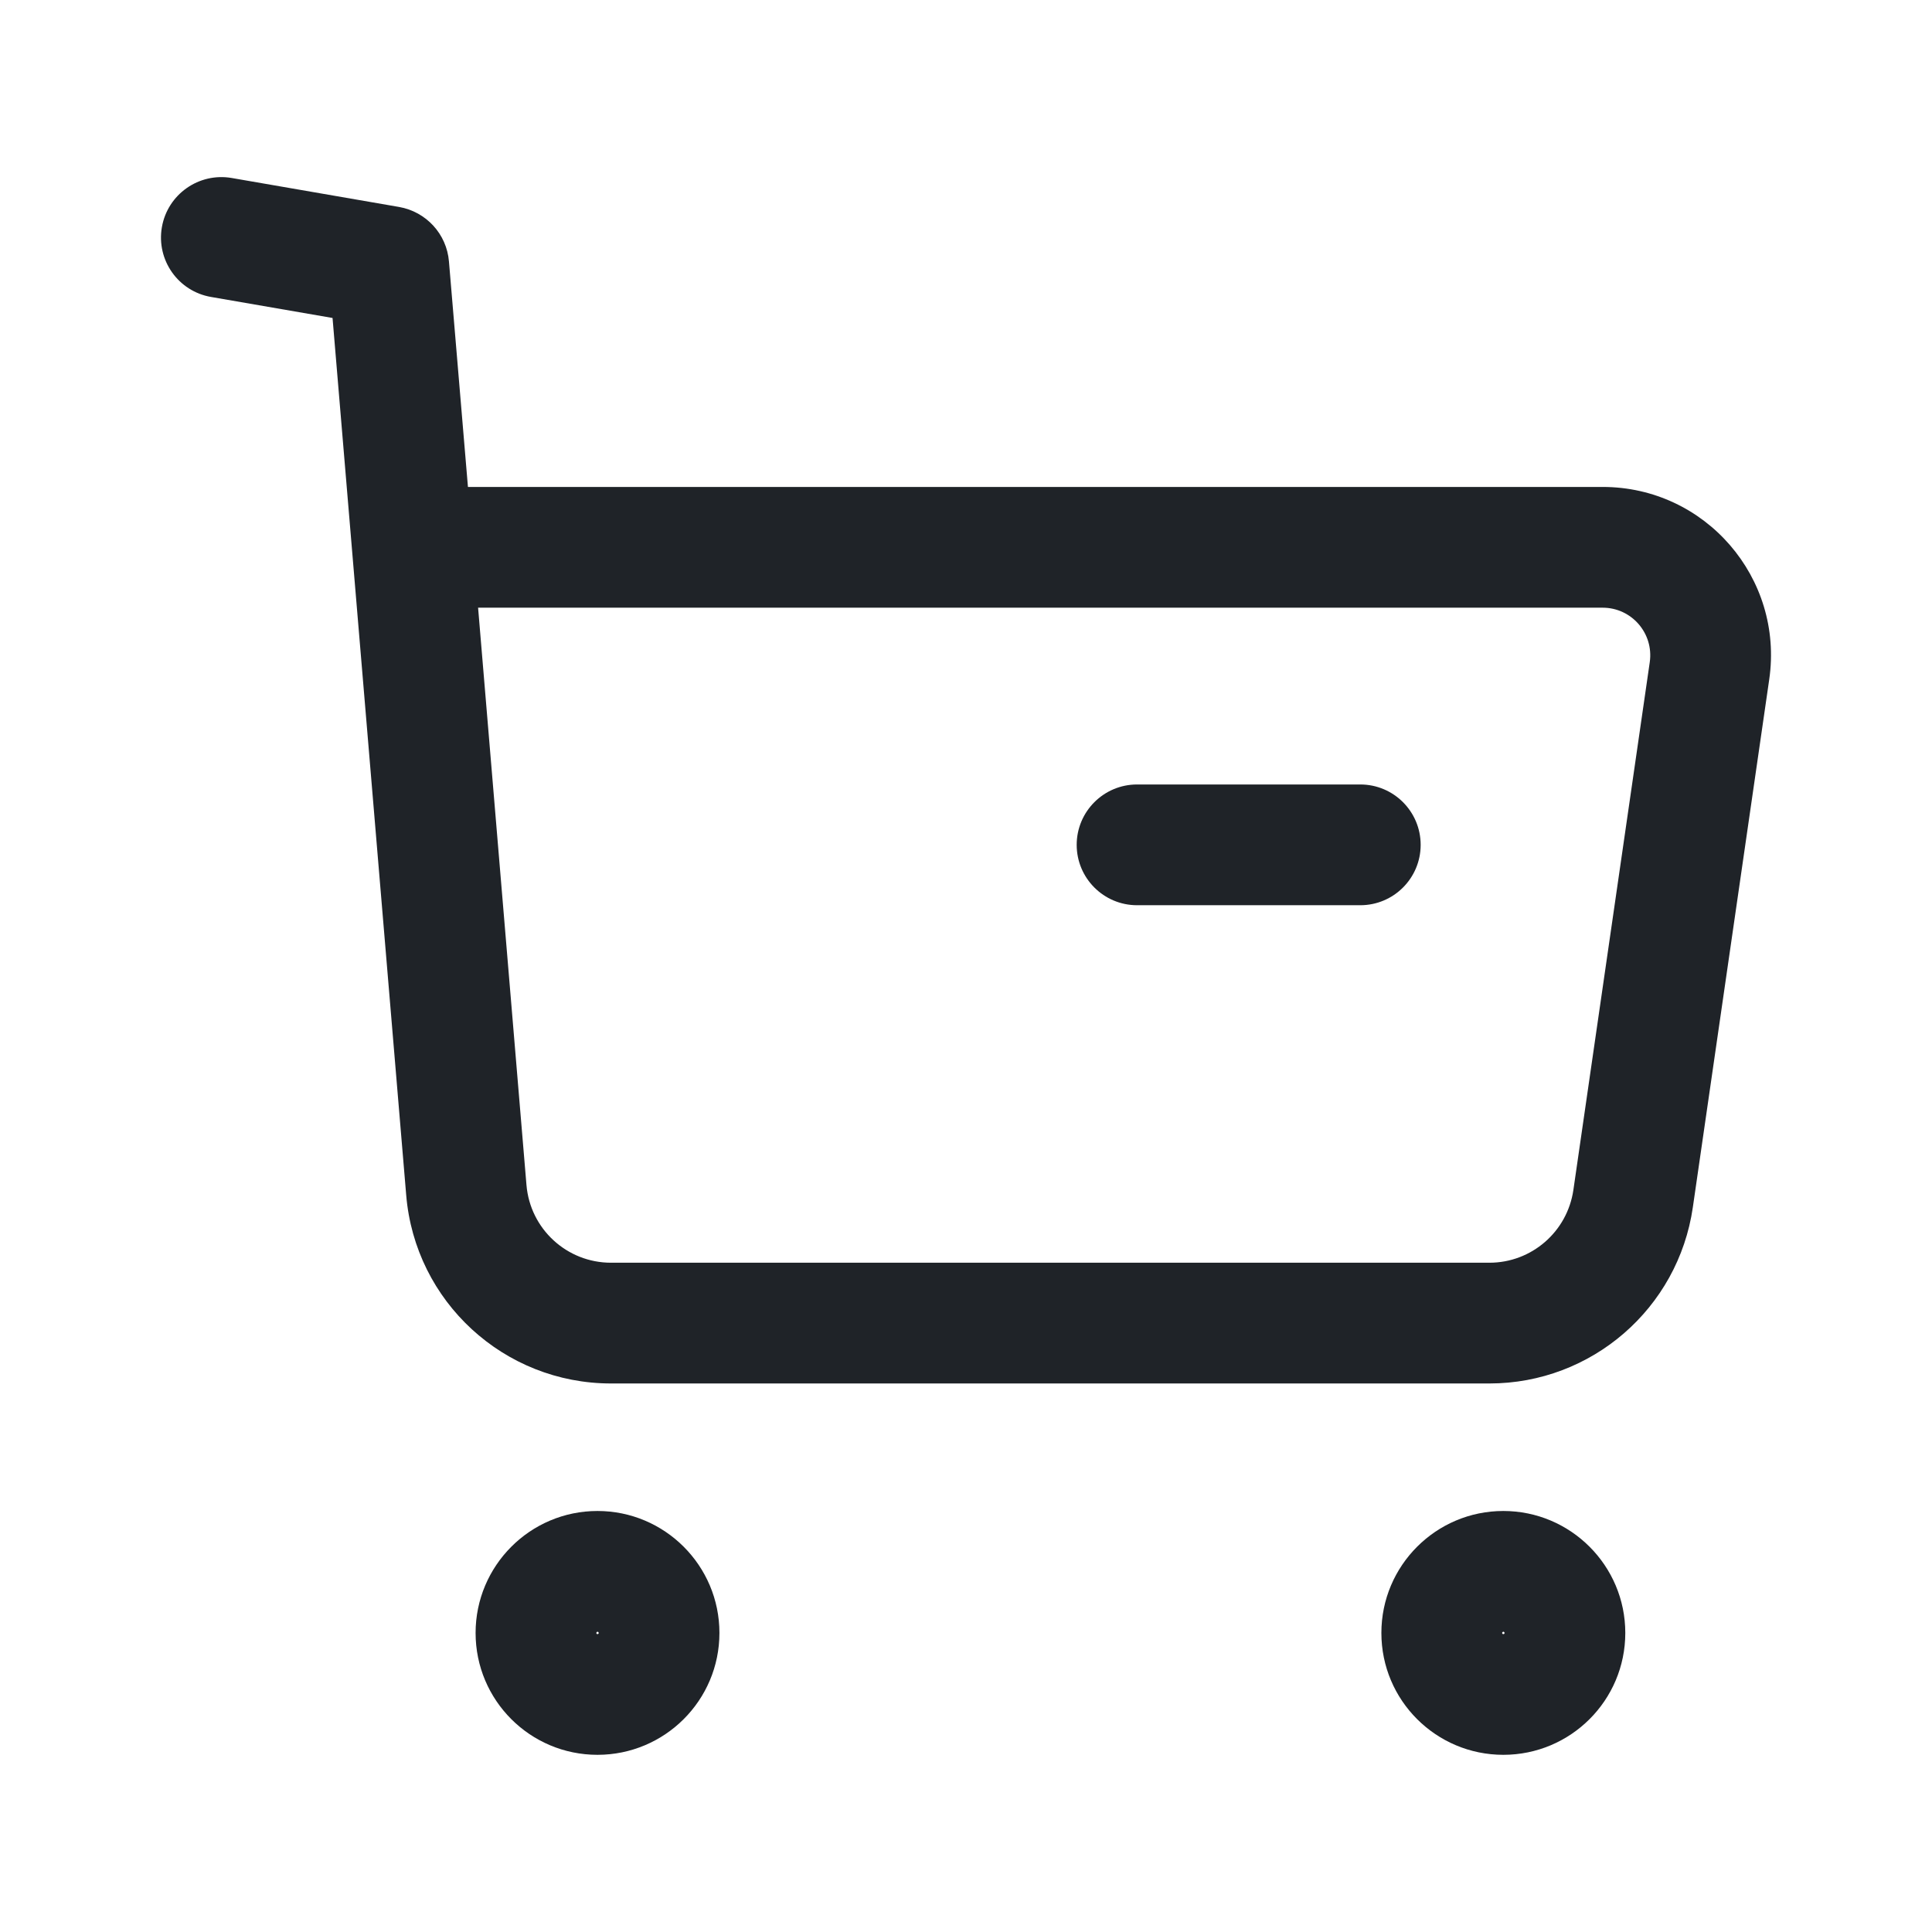
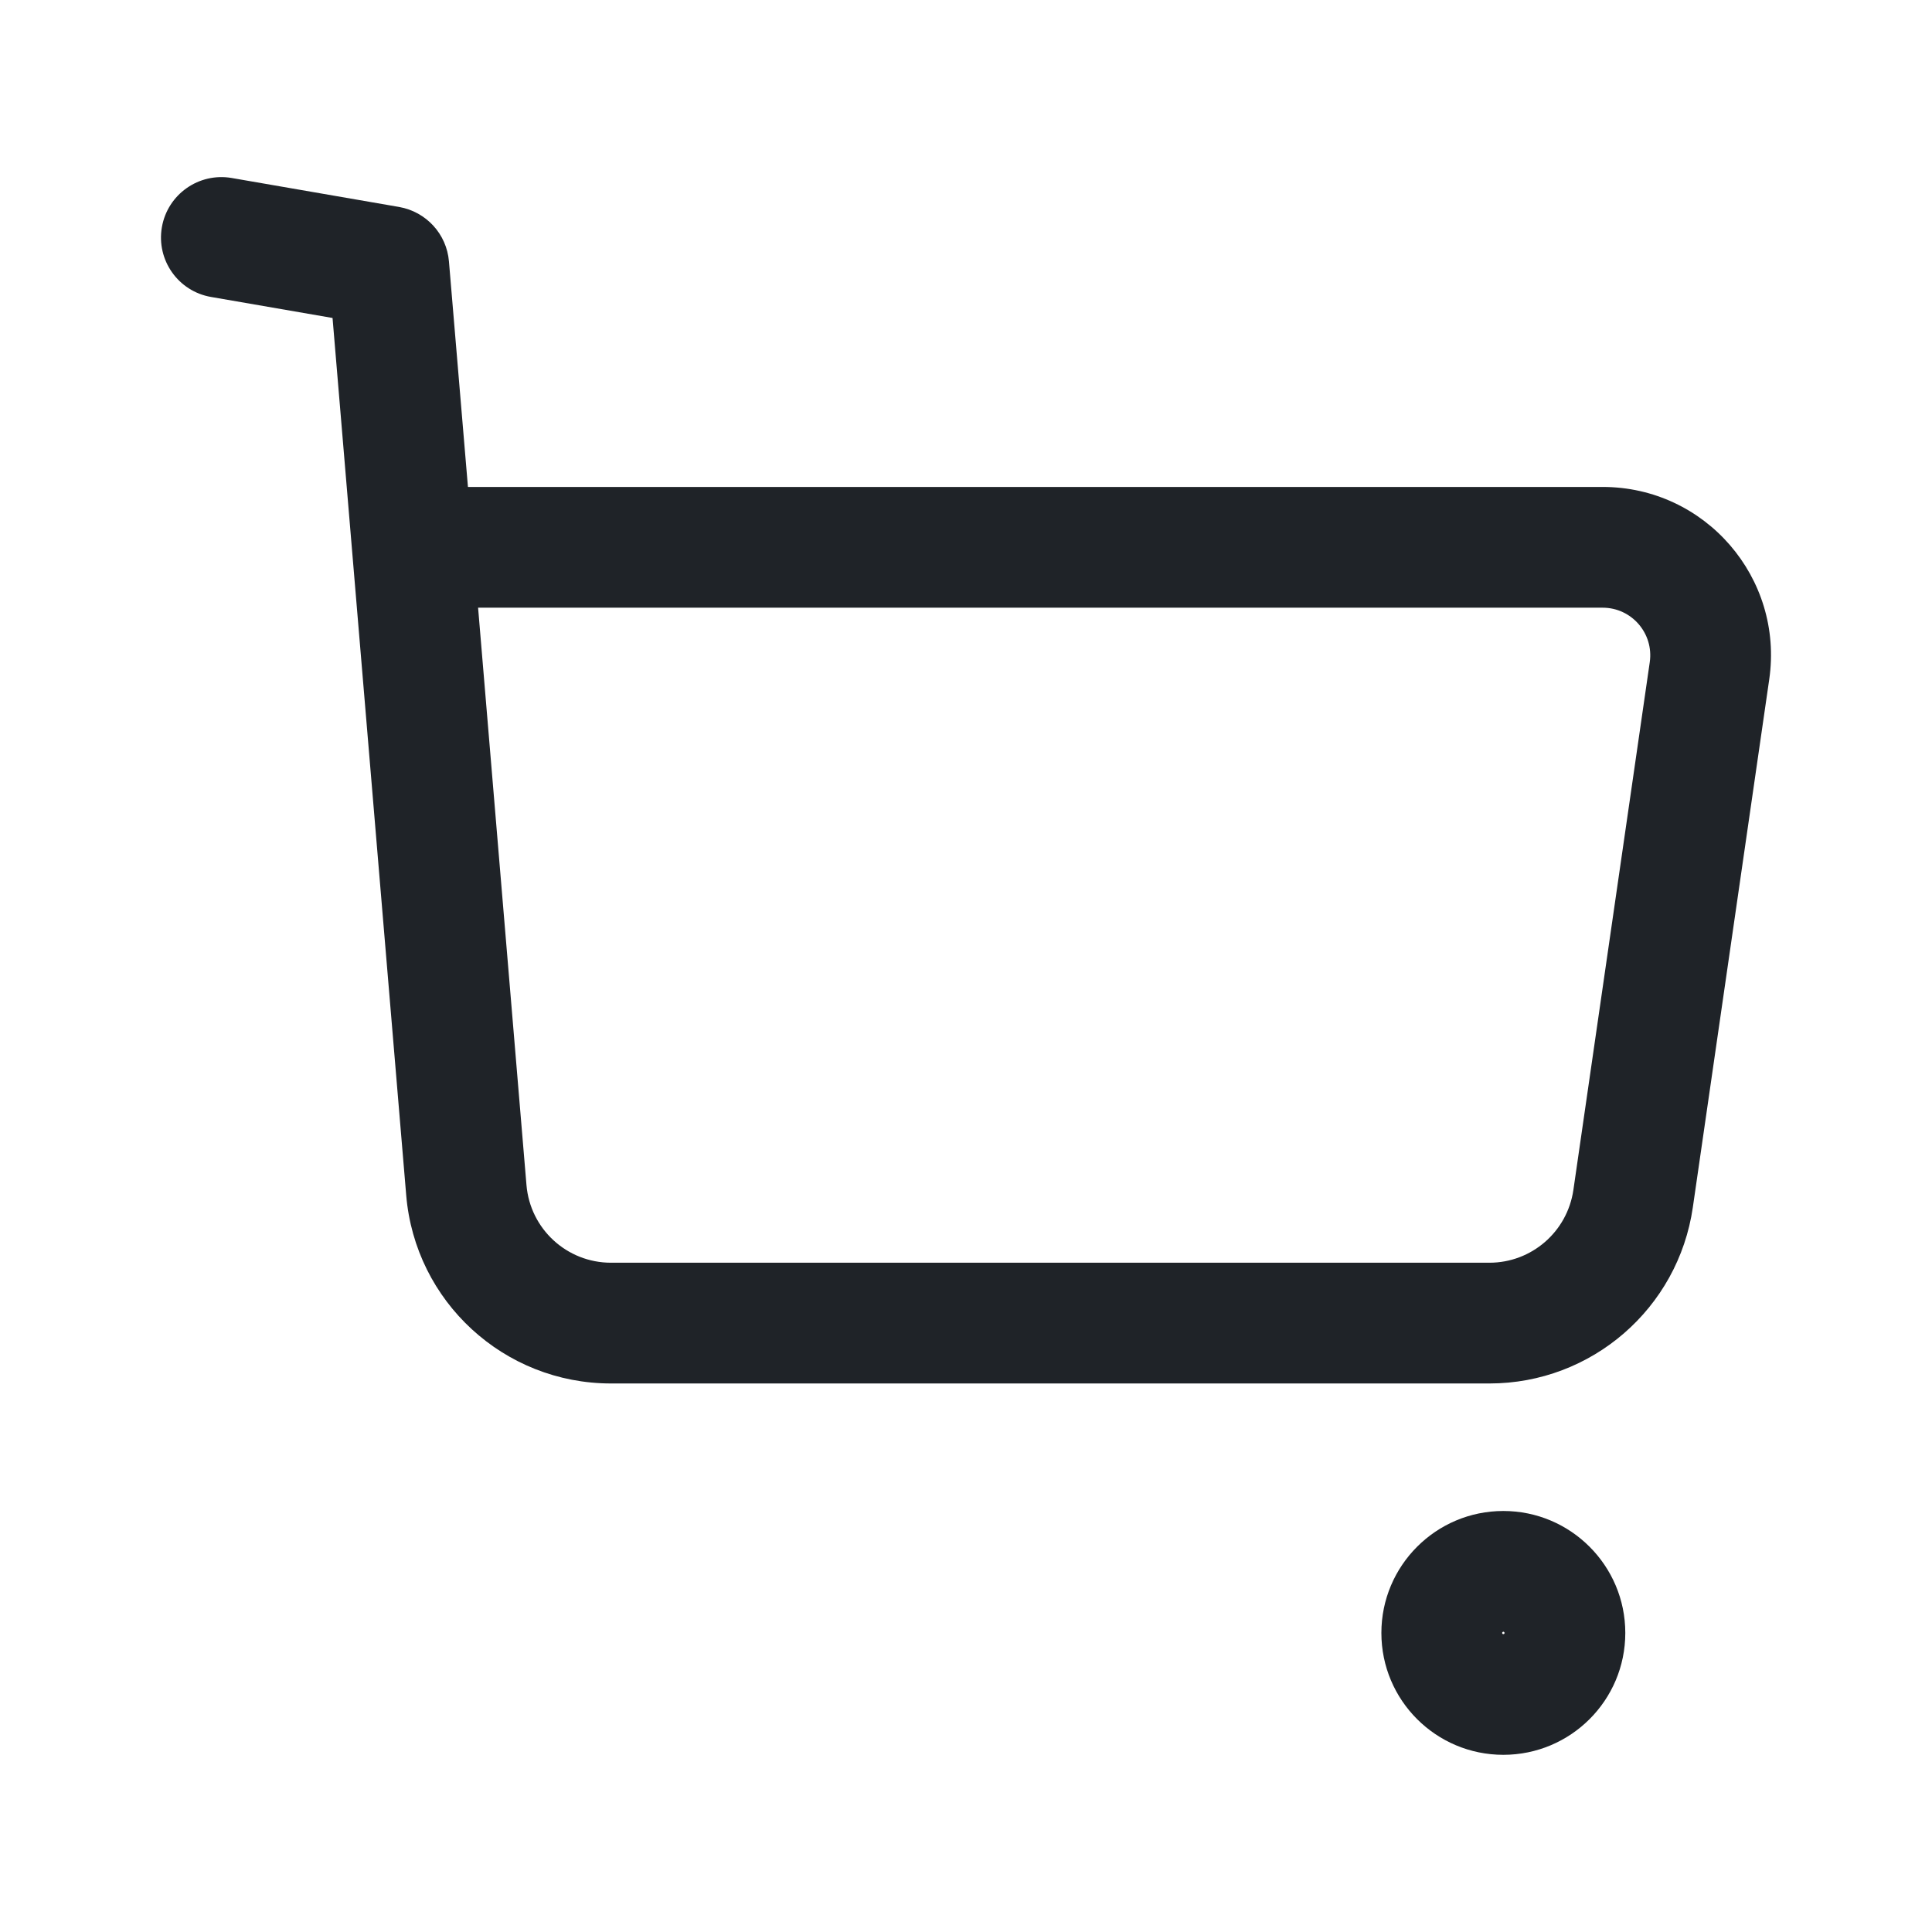
<svg xmlns="http://www.w3.org/2000/svg" width="24" height="24" viewBox="0 0 24 24" fill="none">
-   <path d="M14.125 9.745C13.711 9.745 13.375 10.081 13.375 10.495C13.375 10.909 13.711 11.245 14.125 11.245H16.898C17.312 11.245 17.648 10.909 17.648 10.495C17.648 10.081 17.312 9.745 16.898 9.745H14.125Z" fill="#1F2328" />
  <path fill-rule="evenodd" clip-rule="evenodd" d="M2.011 2.822C2.082 2.414 2.47 2.141 2.878 2.211L4.958 2.571C5.294 2.63 5.549 2.907 5.577 3.248L5.813 6.049H19.909C21.183 6.049 22.161 7.178 21.978 8.44L21.029 14.998C20.847 16.254 19.771 17.186 18.502 17.186H7.59C6.262 17.186 5.156 16.17 5.046 14.846L4.131 3.95L2.622 3.689C2.214 3.619 1.94 3.231 2.011 2.822ZM5.939 7.549L6.54 14.721C6.586 15.267 7.042 15.686 7.59 15.686H18.502C19.025 15.686 19.469 15.302 19.545 14.783L20.494 8.225C20.545 7.868 20.269 7.549 19.909 7.549H5.939Z" fill="#1F2328" />
-   <path fill-rule="evenodd" clip-rule="evenodd" d="M7.422 18.77C6.585 18.77 5.908 19.451 5.908 20.285C5.908 21.122 6.586 21.799 7.422 21.799C8.257 21.799 8.937 21.123 8.937 20.285C8.937 19.449 8.258 18.77 7.422 18.77ZM7.408 20.285C7.408 20.282 7.409 20.281 7.409 20.28C7.41 20.279 7.411 20.276 7.413 20.275C7.415 20.273 7.416 20.272 7.418 20.271C7.418 20.271 7.419 20.27 7.422 20.27C7.425 20.27 7.426 20.271 7.427 20.271C7.429 20.272 7.431 20.273 7.433 20.275C7.435 20.277 7.436 20.279 7.436 20.28C7.437 20.281 7.437 20.282 7.437 20.285C7.437 20.288 7.437 20.29 7.437 20.29C7.436 20.291 7.435 20.293 7.433 20.295C7.431 20.297 7.429 20.298 7.428 20.299L7.426 20.299C7.425 20.299 7.424 20.299 7.422 20.299C7.421 20.299 7.419 20.299 7.419 20.299L7.417 20.299L7.415 20.298C7.414 20.297 7.413 20.296 7.412 20.295C7.41 20.294 7.409 20.292 7.409 20.291C7.409 20.29 7.408 20.289 7.408 20.285Z" fill="#1F2328" />
  <path fill-rule="evenodd" clip-rule="evenodd" d="M18.675 18.77C17.839 18.77 17.16 19.449 17.16 20.285C17.16 21.123 17.84 21.799 18.675 21.799C19.51 21.799 20.19 21.123 20.19 20.285C20.19 19.449 19.511 18.77 18.675 18.77ZM18.66 20.285C18.66 20.282 18.661 20.281 18.661 20.28C18.662 20.279 18.663 20.277 18.665 20.275C18.667 20.273 18.669 20.272 18.67 20.271C18.671 20.271 18.672 20.27 18.675 20.27C18.678 20.27 18.68 20.271 18.68 20.271C18.681 20.272 18.683 20.273 18.686 20.275C18.688 20.277 18.689 20.279 18.689 20.28C18.69 20.281 18.69 20.282 18.69 20.285C18.69 20.288 18.69 20.29 18.689 20.29C18.689 20.291 18.688 20.293 18.686 20.295C18.684 20.297 18.682 20.298 18.681 20.299C18.68 20.299 18.678 20.299 18.675 20.299C18.672 20.299 18.67 20.299 18.669 20.299C18.668 20.298 18.666 20.297 18.664 20.295C18.662 20.293 18.661 20.291 18.661 20.29C18.661 20.29 18.66 20.288 18.66 20.285Z" fill="#1F2328" />
</svg>